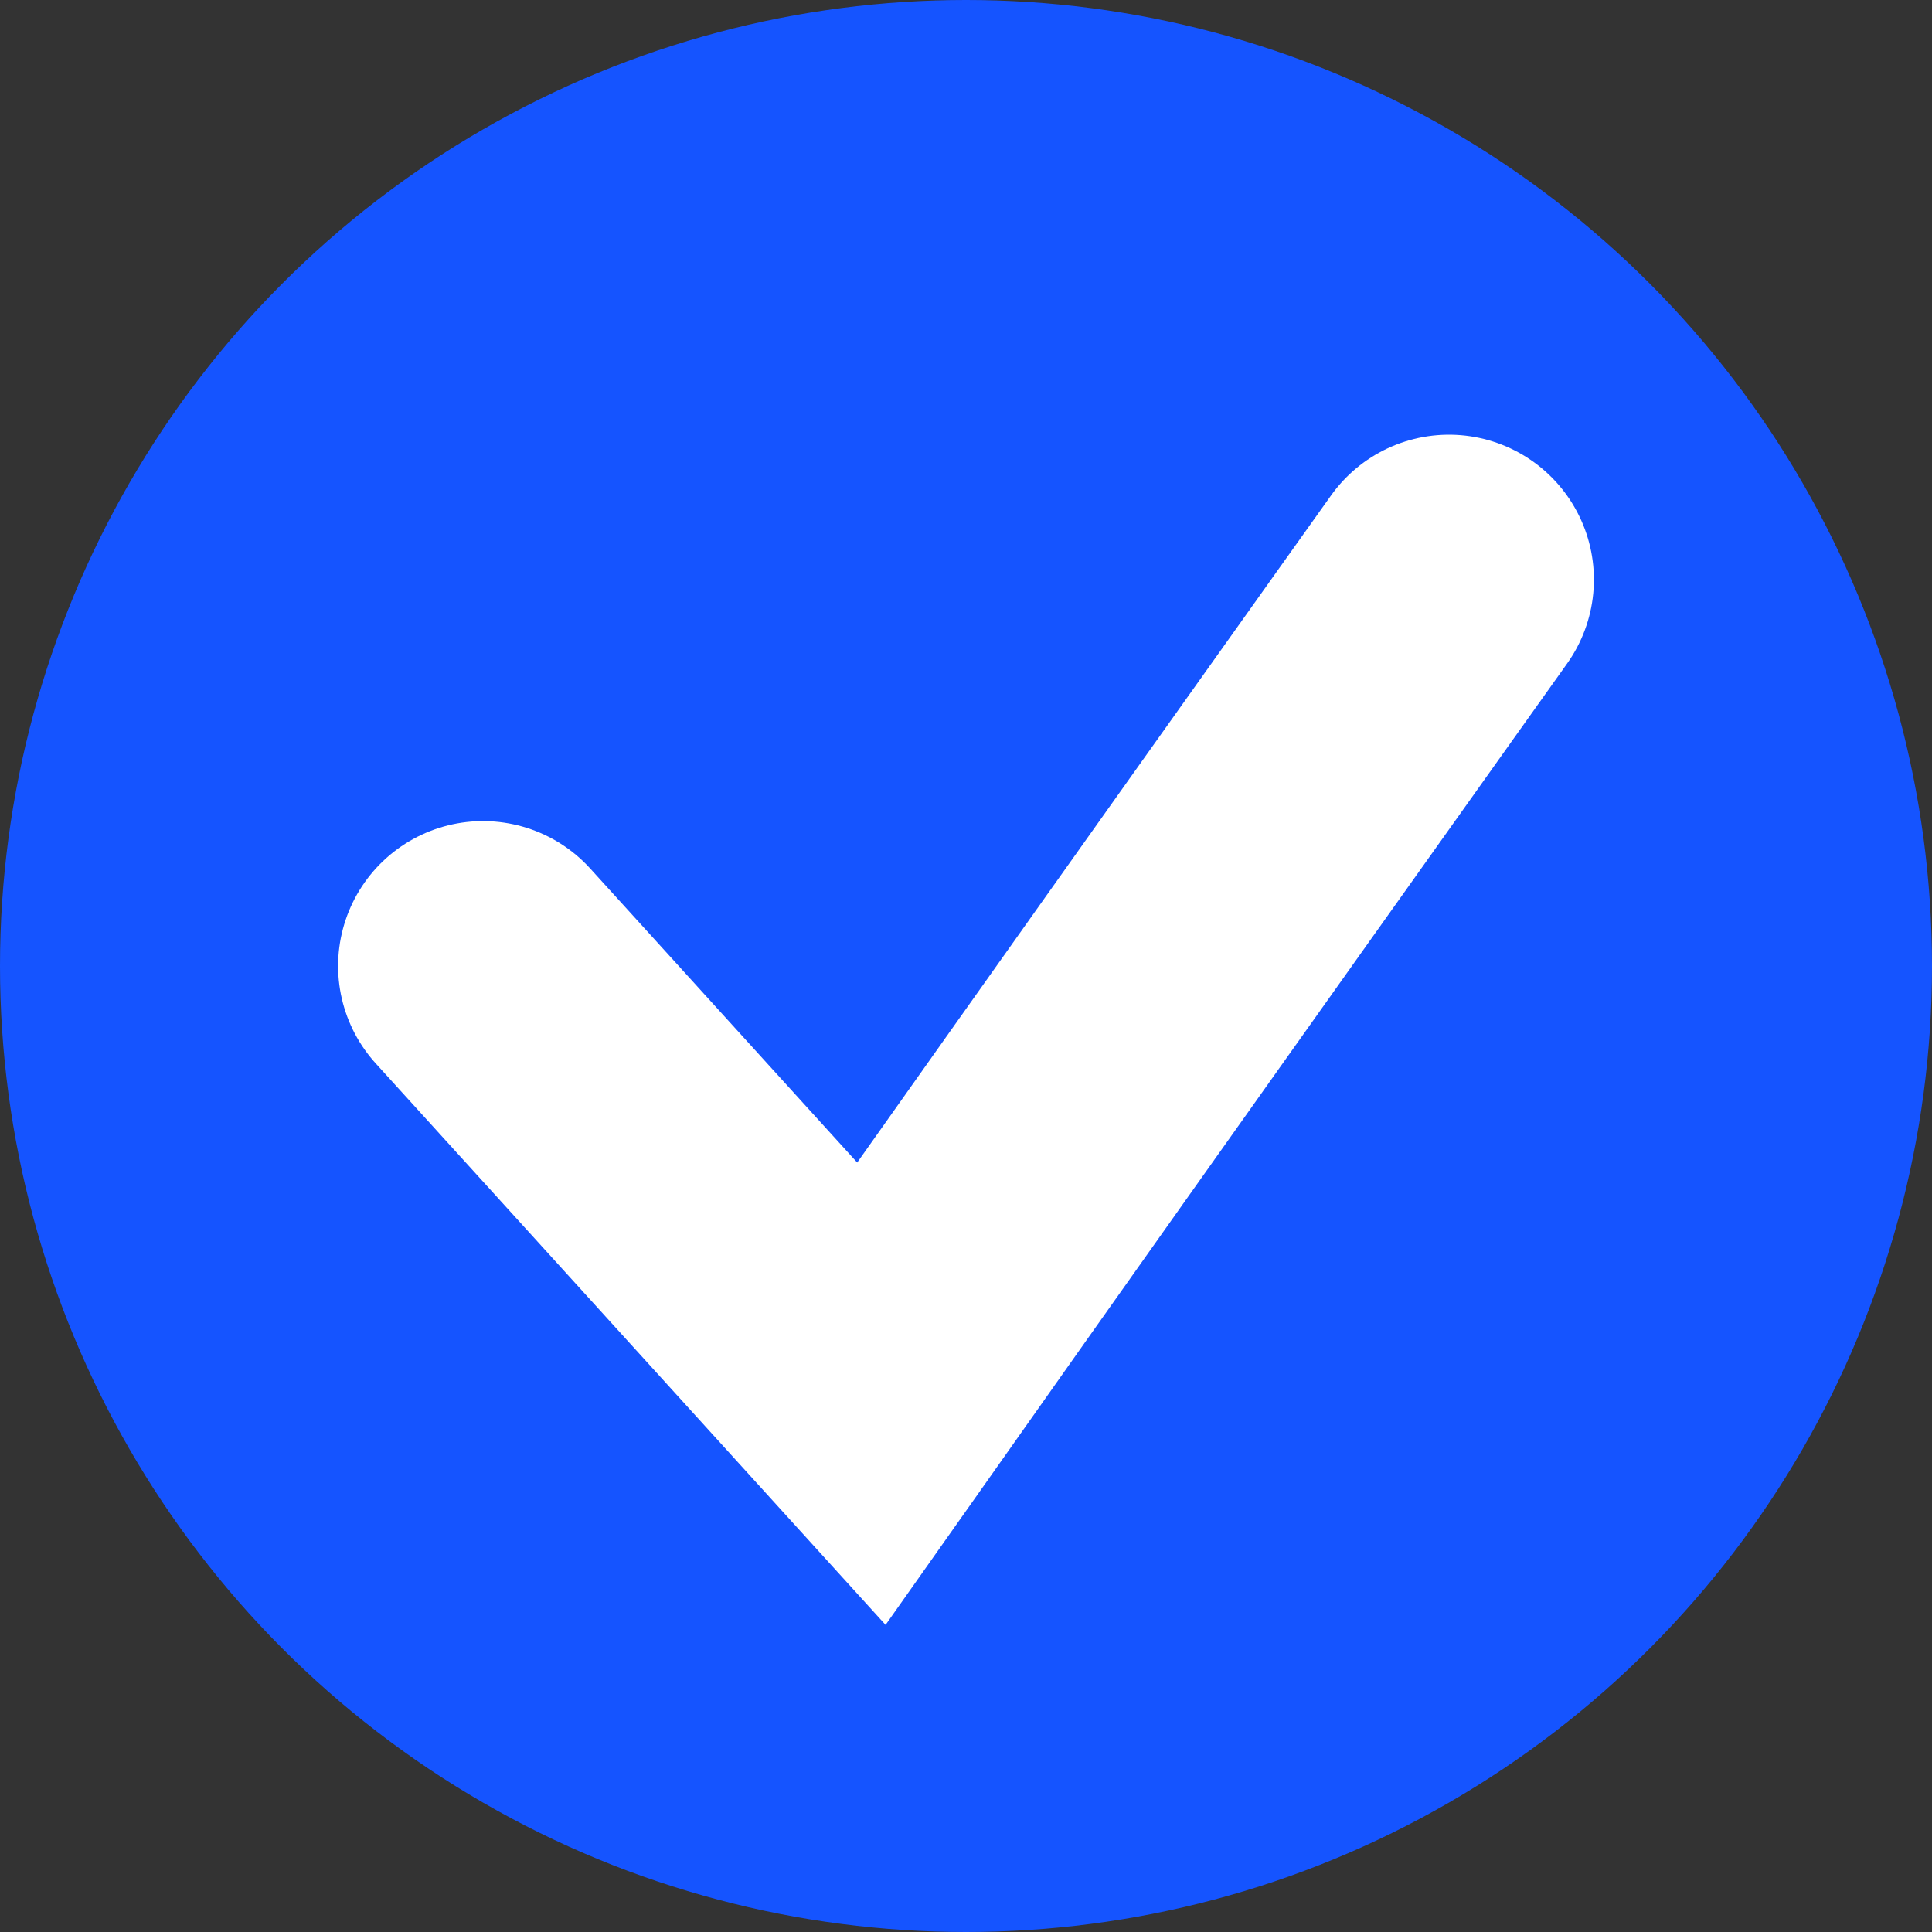
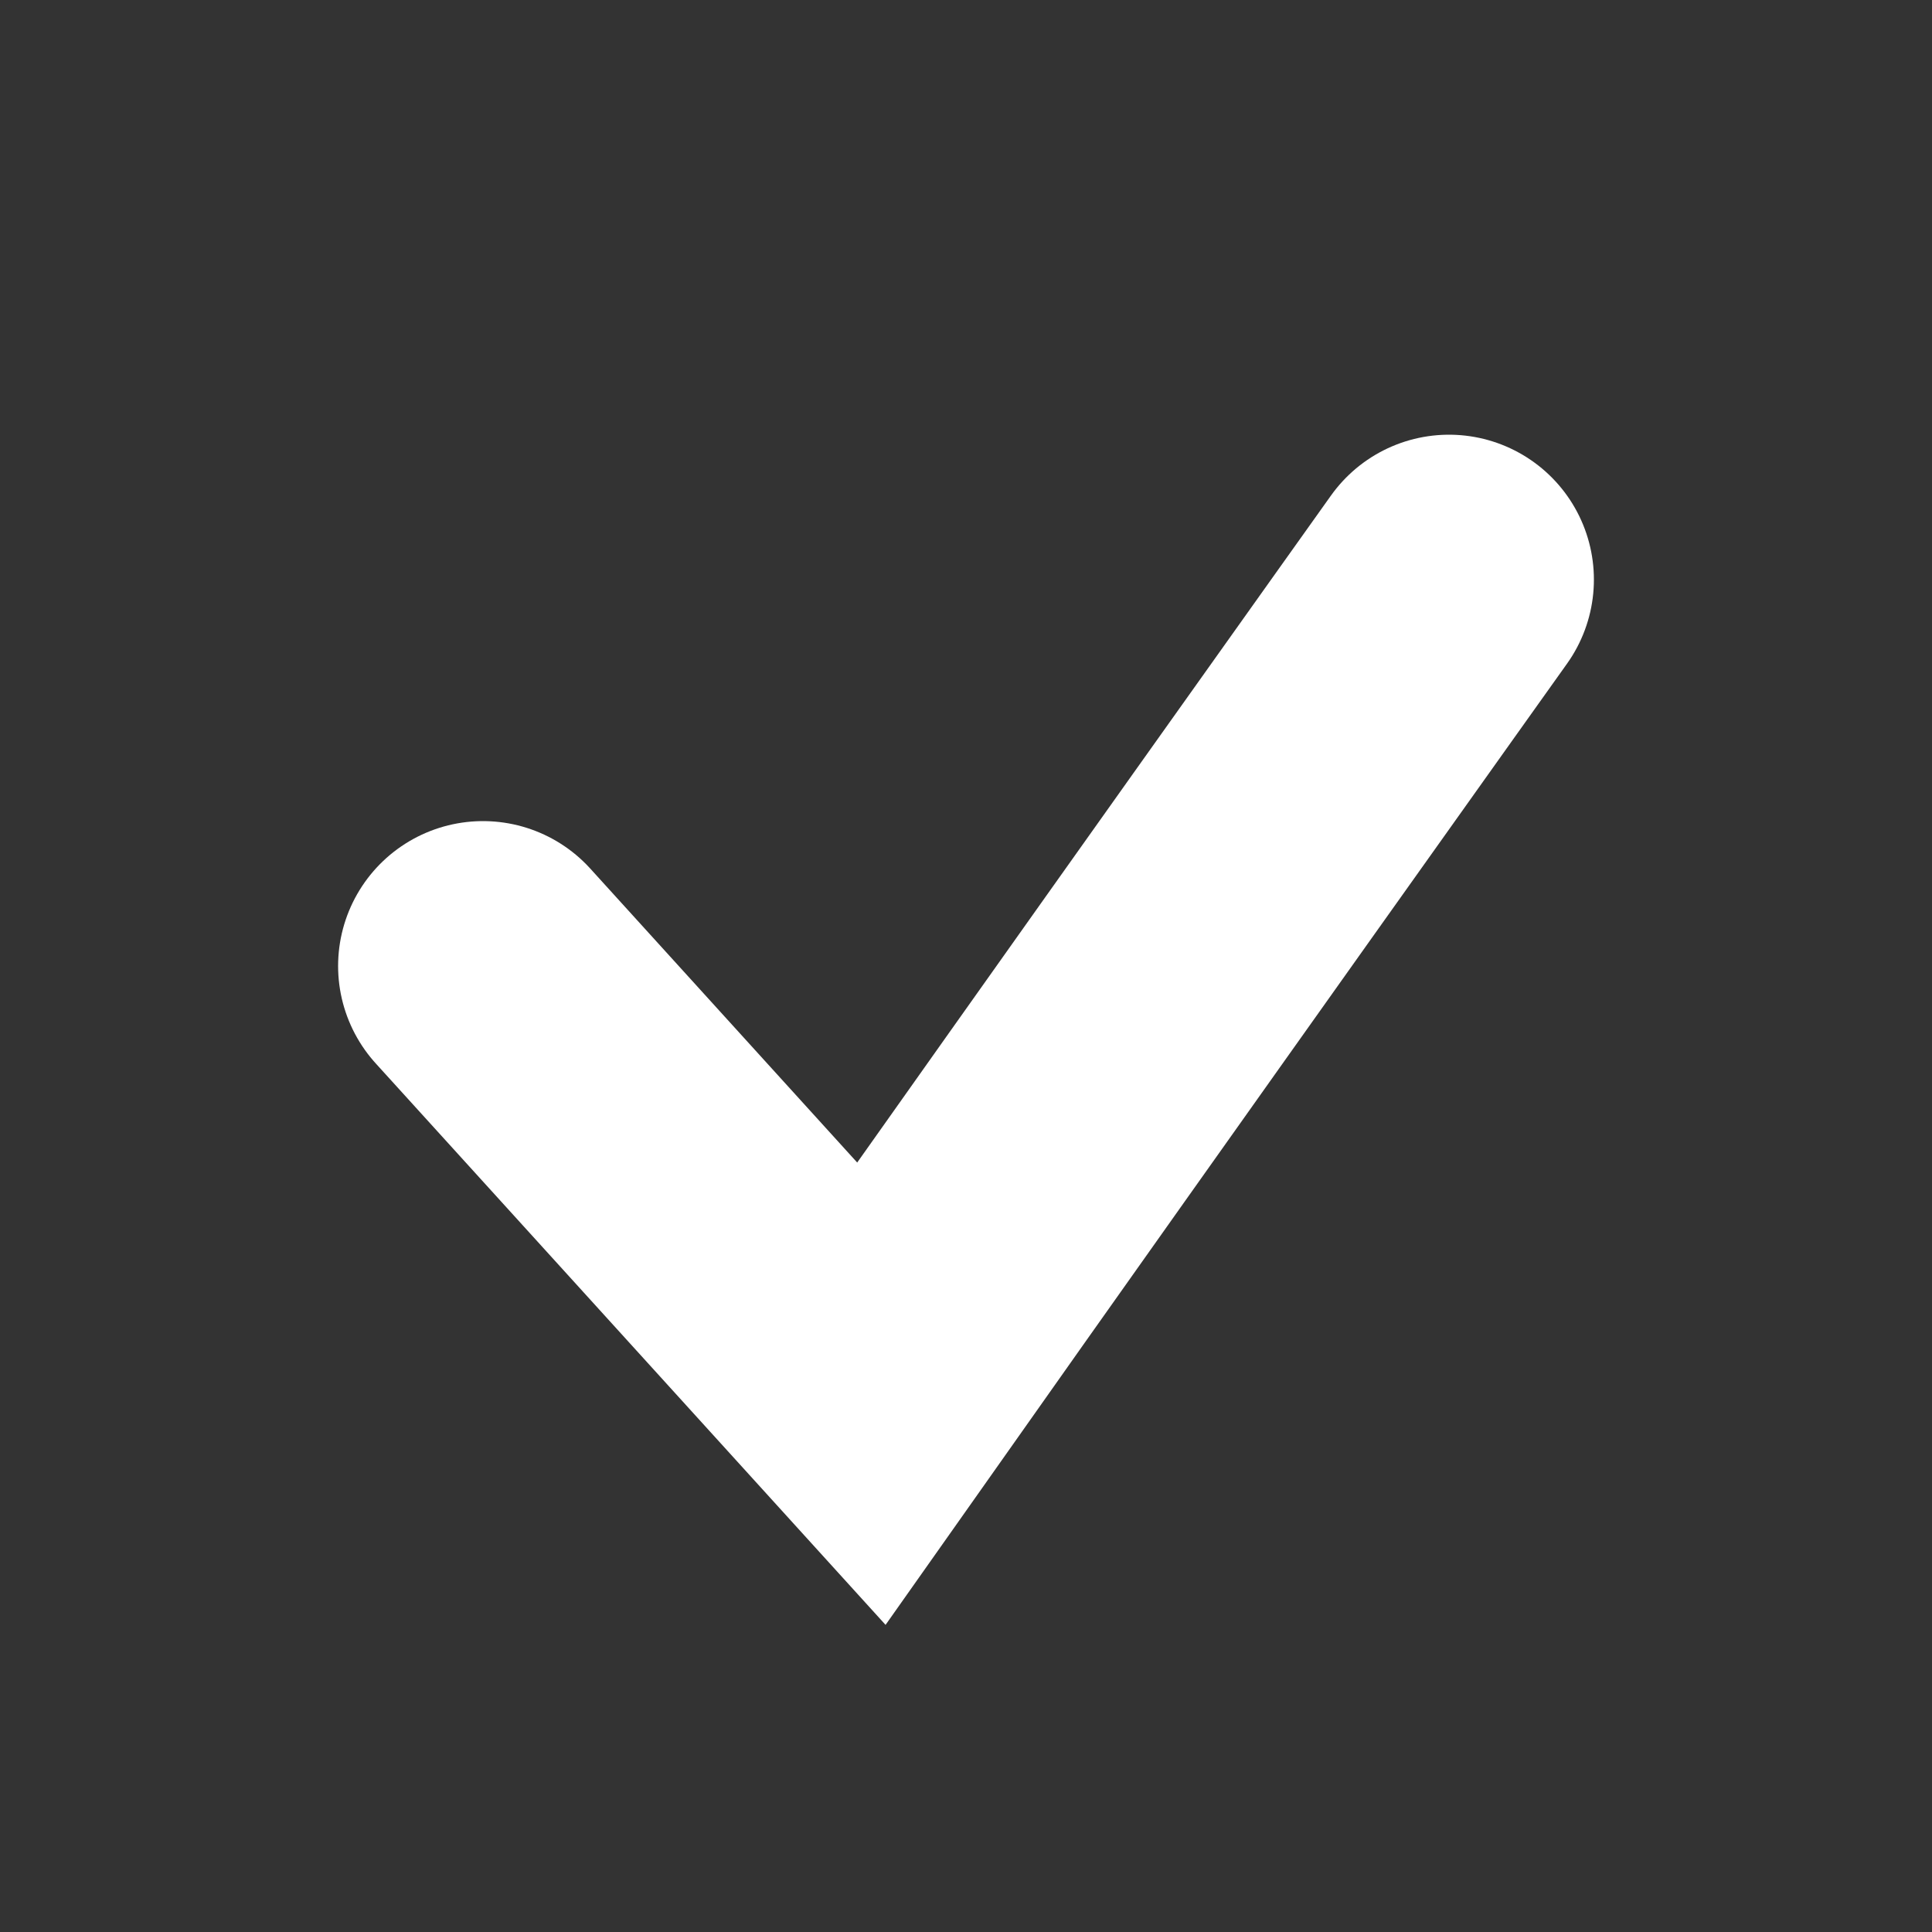
<svg xmlns="http://www.w3.org/2000/svg" width="20" height="20" viewBox="0 0 20 20" fill="none">
  <rect x="0" y="0" width="20" height="20" fill="#333333" stroke="none" />
-   <circle cx="10" cy="10" r="10" fill="#1554FF" />
  <path d="M15 6C15 6 11.598 10.772 9.02 14.427L5 10" stroke="white" stroke-width="3" stroke-linecap="round" />
</svg>